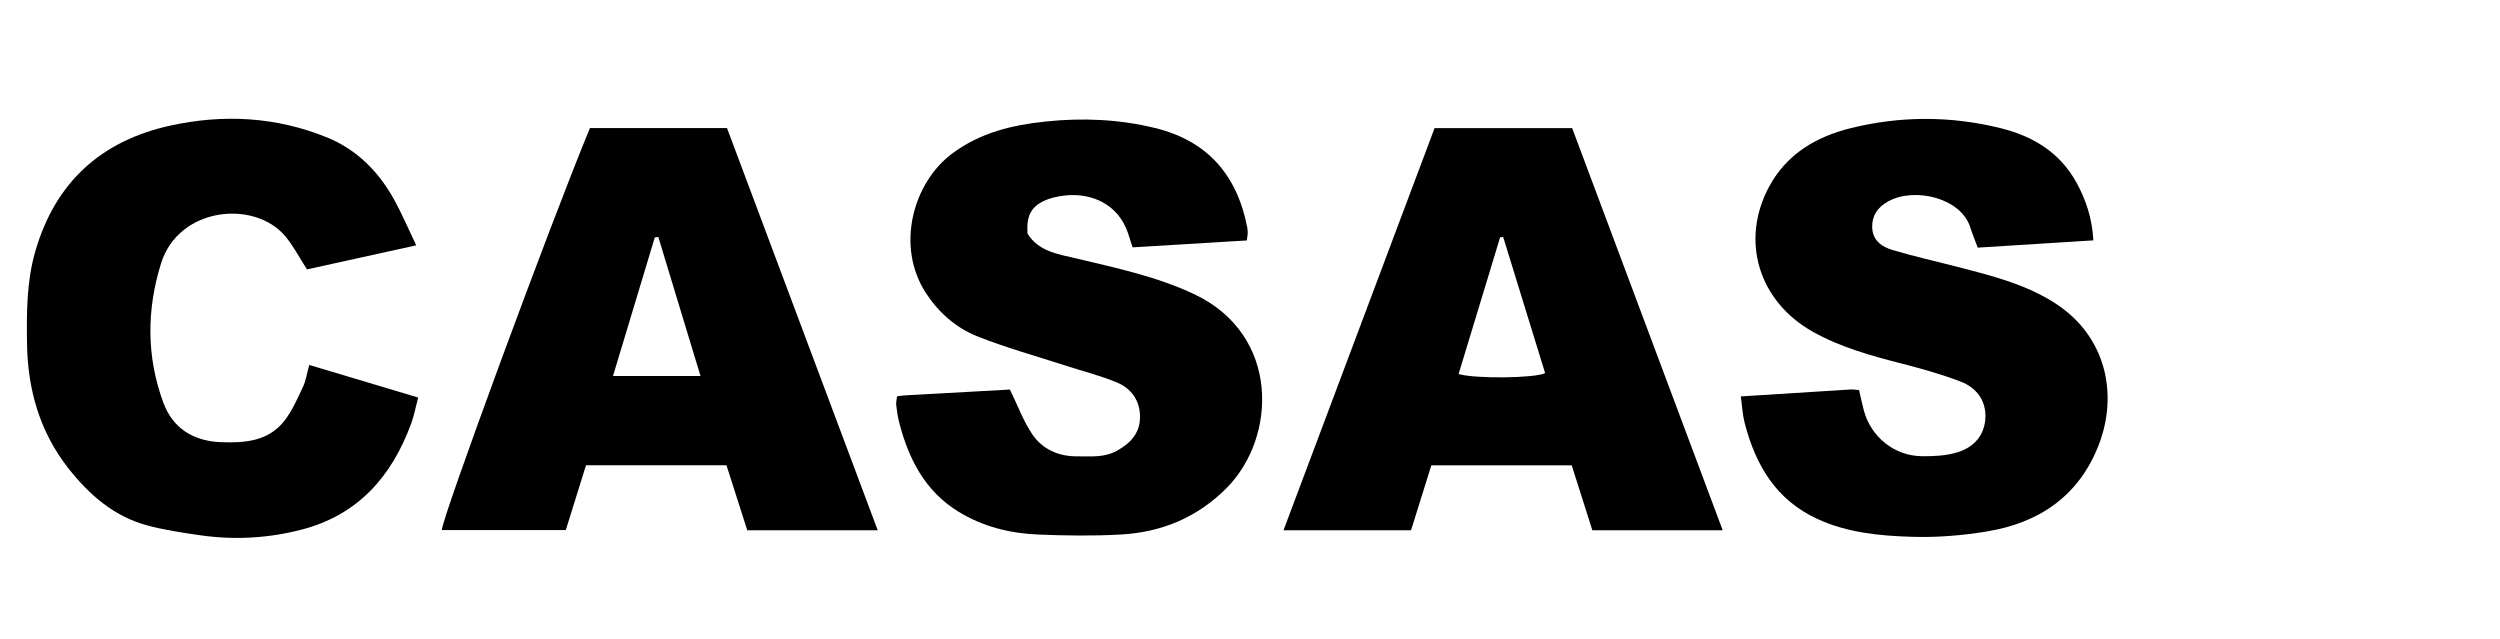
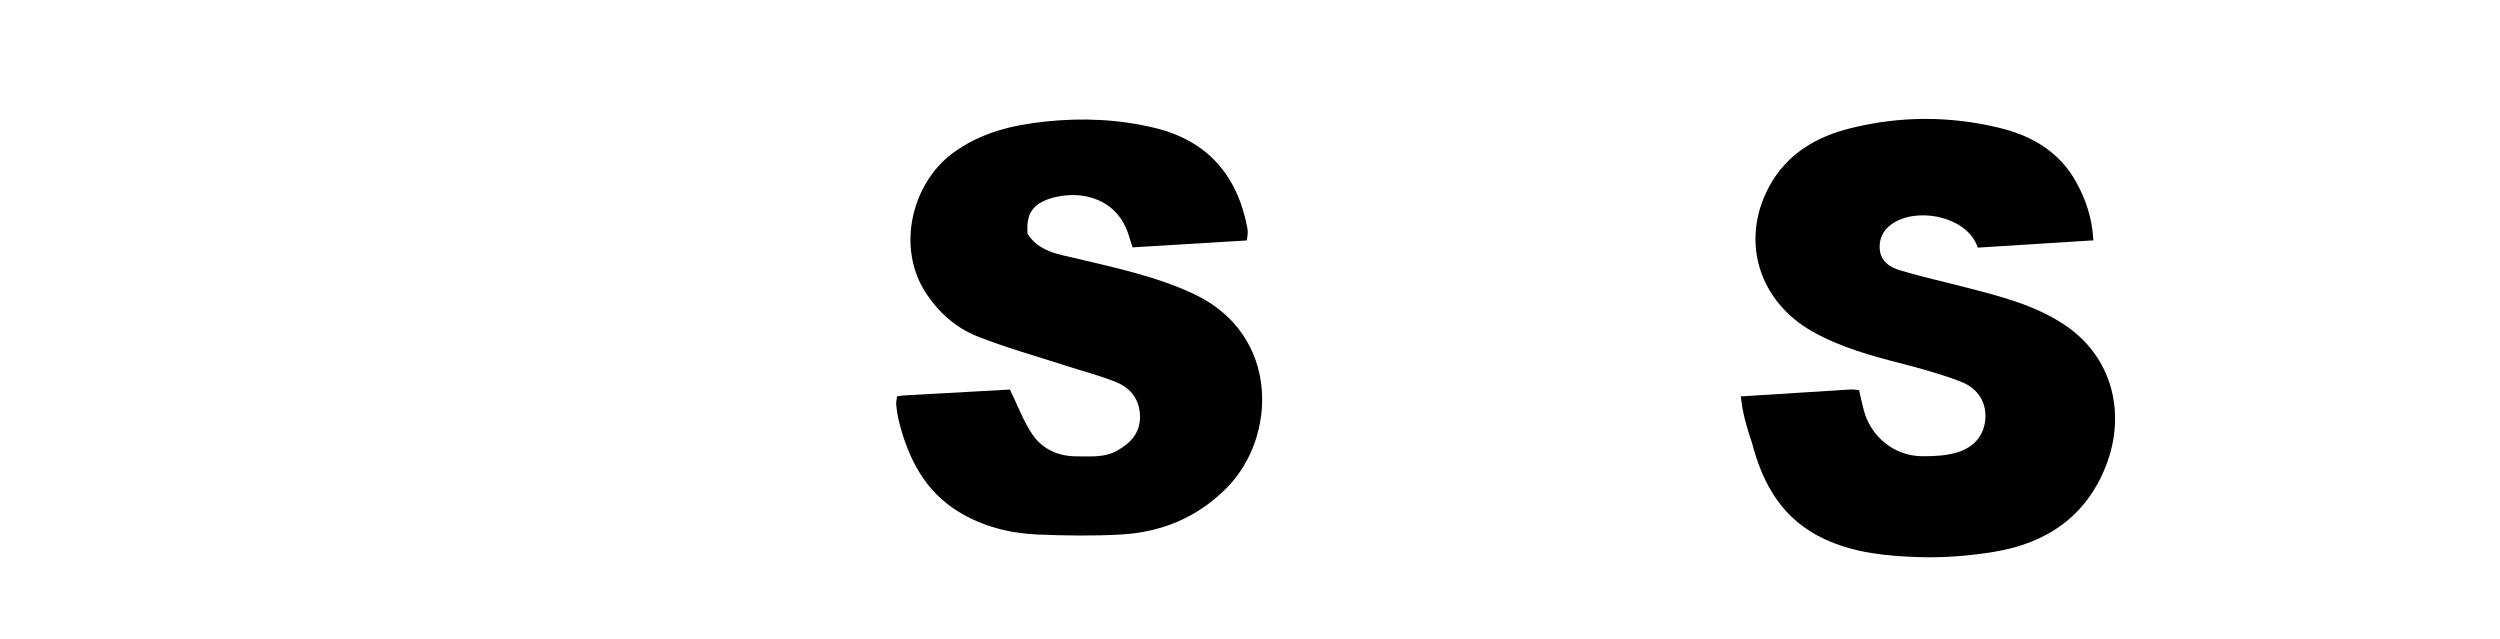
<svg xmlns="http://www.w3.org/2000/svg" version="1.1" id="Layer_1" x="0px" y="0px" width="860.395px" height="220px" viewBox="0 0 860.395 220" enable-background="new 0 0 860.395 220" xml:space="preserve">
-   <path fill-rule="evenodd" clip-rule="evenodd" d="M599.102,136.427c13.224-0.839,25.464-1.623,37.706-2.375  c0.958-0.059,1.93,0.114,3,0.187c0.57,2.445,1.04,4.694,1.621,6.914c2.392,9.139,10.464,15.744,19.938,15.856  c4.101,0.048,8.396-0.156,12.273-1.331c5.634-1.707,9.433-5.839,9.653-12.01c0.214-5.979-3.198-10.296-8.505-12.332  c-6.637-2.547-13.542-4.471-20.439-6.242c-10.488-2.692-20.874-5.565-30.403-10.894c-18.732-10.474-25.119-31.431-15.035-50.062  c6.026-11.134,16.118-17.069,27.967-20.015c17.201-4.275,34.576-4.257,51.761,0.014c10.966,2.725,20.283,8.316,25.962,18.644  c3.304,6.009,5.446,12.378,5.843,19.945c-13.442,0.844-26.588,1.668-39.795,2.496c-0.994-2.692-1.873-4.813-2.567-6.991  c-3.217-10.102-19.02-13.881-28.132-8.993c-3.609,1.936-5.82,4.961-5.604,9.264c0.22,4.384,3.455,6.486,6.962,7.534  c7.619,2.275,15.404,3.992,23.107,5.994c11.423,2.969,22.875,5.857,32.97,12.389c17.458,11.297,21.654,31.219,14.927,48.655  c-6.805,17.636-20.544,26.899-38.621,29.854c-8.472,1.384-17.195,2.095-25.763,1.819c-11.059-0.355-22.145-1.376-32.517-6.174  c-14.25-6.593-21.21-18.536-24.956-32.943C599.719,142.8,599.582,139.814,599.102,136.427z" />
+   <path fill-rule="evenodd" clip-rule="evenodd" d="M599.102,136.427c13.224-0.839,25.464-1.623,37.706-2.375  c0.958-0.059,1.93,0.114,3,0.187c0.57,2.445,1.04,4.694,1.621,6.914c2.392,9.139,10.464,15.744,19.938,15.856  c4.101,0.048,8.396-0.156,12.273-1.331c5.634-1.707,9.433-5.839,9.653-12.01c0.214-5.979-3.198-10.296-8.505-12.332  c-6.637-2.547-13.542-4.471-20.439-6.242c-10.488-2.692-20.874-5.565-30.403-10.894c-18.732-10.474-25.119-31.431-15.035-50.062  c6.026-11.134,16.118-17.069,27.967-20.015c17.201-4.275,34.576-4.257,51.761,0.014c10.966,2.725,20.283,8.316,25.962,18.644  c3.304,6.009,5.446,12.378,5.843,19.945c-13.442,0.844-26.588,1.668-39.795,2.496c-3.217-10.102-19.02-13.881-28.132-8.993c-3.609,1.936-5.82,4.961-5.604,9.264c0.22,4.384,3.455,6.486,6.962,7.534  c7.619,2.275,15.404,3.992,23.107,5.994c11.423,2.969,22.875,5.857,32.97,12.389c17.458,11.297,21.654,31.219,14.927,48.655  c-6.805,17.636-20.544,26.899-38.621,29.854c-8.472,1.384-17.195,2.095-25.763,1.819c-11.059-0.355-22.145-1.376-32.517-6.174  c-14.25-6.593-21.21-18.536-24.956-32.943C599.719,142.8,599.582,139.814,599.102,136.427z" />
  <path fill-rule="evenodd" clip-rule="evenodd" d="M429.104,82.753c-13.336,0.807-26.219,1.587-39.332,2.38  c-0.865-2.577-1.411-4.825-2.35-6.896c-4.173-9.215-13.527-11.966-21.515-10.878c-2.272,0.31-4.63,0.818-6.677,1.801  c-4.523,2.171-5.996,5.391-5.606,11.23c3.89,6.284,10.692,7.095,17.118,8.633c13.706,3.282,27.498,6.17,40.381,12.285  c29.473,13.99,28.359,49.224,11.015,66.658c-10.19,10.243-22.468,15.233-36.517,16.004c-9.408,0.517-18.879,0.383-28.301,0.001  c-9.733-0.395-19.125-2.738-27.503-7.896c-11.464-7.057-17.135-18.134-20.358-30.729c-0.492-1.918-0.783-3.898-1.011-5.868  c-0.108-0.933,0.153-1.908,0.271-3.087c1-0.121,1.793-0.263,2.591-0.307c12.413-0.697,24.826-1.382,36.269-2.016  c2.721,5.575,4.633,10.876,7.694,15.398c3.516,5.192,9.07,7.639,15.462,7.59c4.615-0.036,9.241,0.521,13.646-1.915  c4.751-2.627,7.972-6.122,7.969-11.688c-0.002-5.521-2.934-9.712-7.842-11.771c-5.631-2.361-11.622-3.858-17.45-5.75  c-10.237-3.324-20.655-6.195-30.643-10.152c-7.317-2.898-13.302-8.129-17.714-14.869c-10.482-16.016-4.625-37.988,9.142-48.171  c9.579-7.084,20.441-9.704,32.064-10.92c12.711-1.329,25.195-0.78,37.557,2.222c18.136,4.403,28.36,16.28,31.809,34.351  c0.124,0.649,0.146,1.329,0.126,1.991C429.379,81.034,429.244,81.678,429.104,82.753z" />
-   <path fill-rule="evenodd" clip-rule="evenodd" d="M203.026,44.085c15.655,0,31.109,0,47.184,0  c17.186,45.868,34.399,91.811,51.857,138.402c-15.523,0-30.063,0-44.896,0c-2.383-7.454-4.745-14.839-7.15-22.361  c-16.049,0-31.838,0-48.344,0c-2.225,7.131-4.526,14.509-6.957,22.3c-14.185,0-28.413,0-42.652,0  C151.695,179.379,189.229,77.387,203.026,44.085z M226.562,81.553c-0.405,0.055-0.809,0.109-1.213,0.164  c-4.751,15.756-9.503,31.512-14.382,47.689c10.289,0,19.743,0,30.118,0C236.11,113.016,231.336,97.284,226.562,81.553z" />
-   <path fill-rule="evenodd" clip-rule="evenodd" d="M441.727,182.496c17.477-46.52,34.724-92.43,51.996-138.405  c15.789,0,31.244,0,47.351,0c17.163,45.853,34.401,91.904,51.807,138.405c-15.403,0-29.921,0-44.866,0  c-2.346-7.399-4.688-14.779-7.09-22.354c-15.879,0-31.661,0-48.312,0c-2.237,7.153-4.587,14.661-6.993,22.354  C471.274,182.496,457.133,182.496,441.727,182.496z M501.986,128.745c6.056,1.679,26.168,1.409,29.788-0.321  c-4.798-15.564-9.62-31.205-14.442-46.846c-0.349,0.025-0.697,0.051-1.046,0.076C511.551,97.25,506.814,112.846,501.986,128.745z" />
-   <path fill-rule="evenodd" clip-rule="evenodd" d="M106.435,125.6c12.595,3.77,24.601,7.361,37.477,11.215  c-0.819,3.101-1.369,6.132-2.414,8.98c-6.684,18.225-18.324,31.454-37.728,36.487c-11.53,2.99-23.27,3.623-35.064,1.906  c-6.049-0.88-12.144-1.781-18.031-3.365c-11.394-3.065-19.921-10.494-27.045-19.524c-9.946-12.607-14.122-27.239-14.334-43.144  C9.153,107.512,9.147,96.9,12.143,86.524c6.882-23.837,22.716-38.145,46.703-43.349c18.253-3.96,36.385-2.953,53.775,4.155  c10.159,4.152,17.691,11.714,22.985,21.301c2.696,4.88,4.879,10.044,7.64,15.803c-13.353,2.943-25.721,5.668-37.601,8.286  c-2.659-4.116-4.686-8.149-7.526-11.49c-10.703-12.586-36.617-9.938-42.673,9.349c-5.003,15.934-5.057,32.128,0.724,47.883  c3.265,8.899,10.29,13.38,20.01,13.722c8.281,0.291,16.227-0.357,21.715-7.389c2.699-3.459,4.489-7.674,6.394-11.688  C105.259,131.063,105.576,128.706,106.435,125.6z" />
</svg>